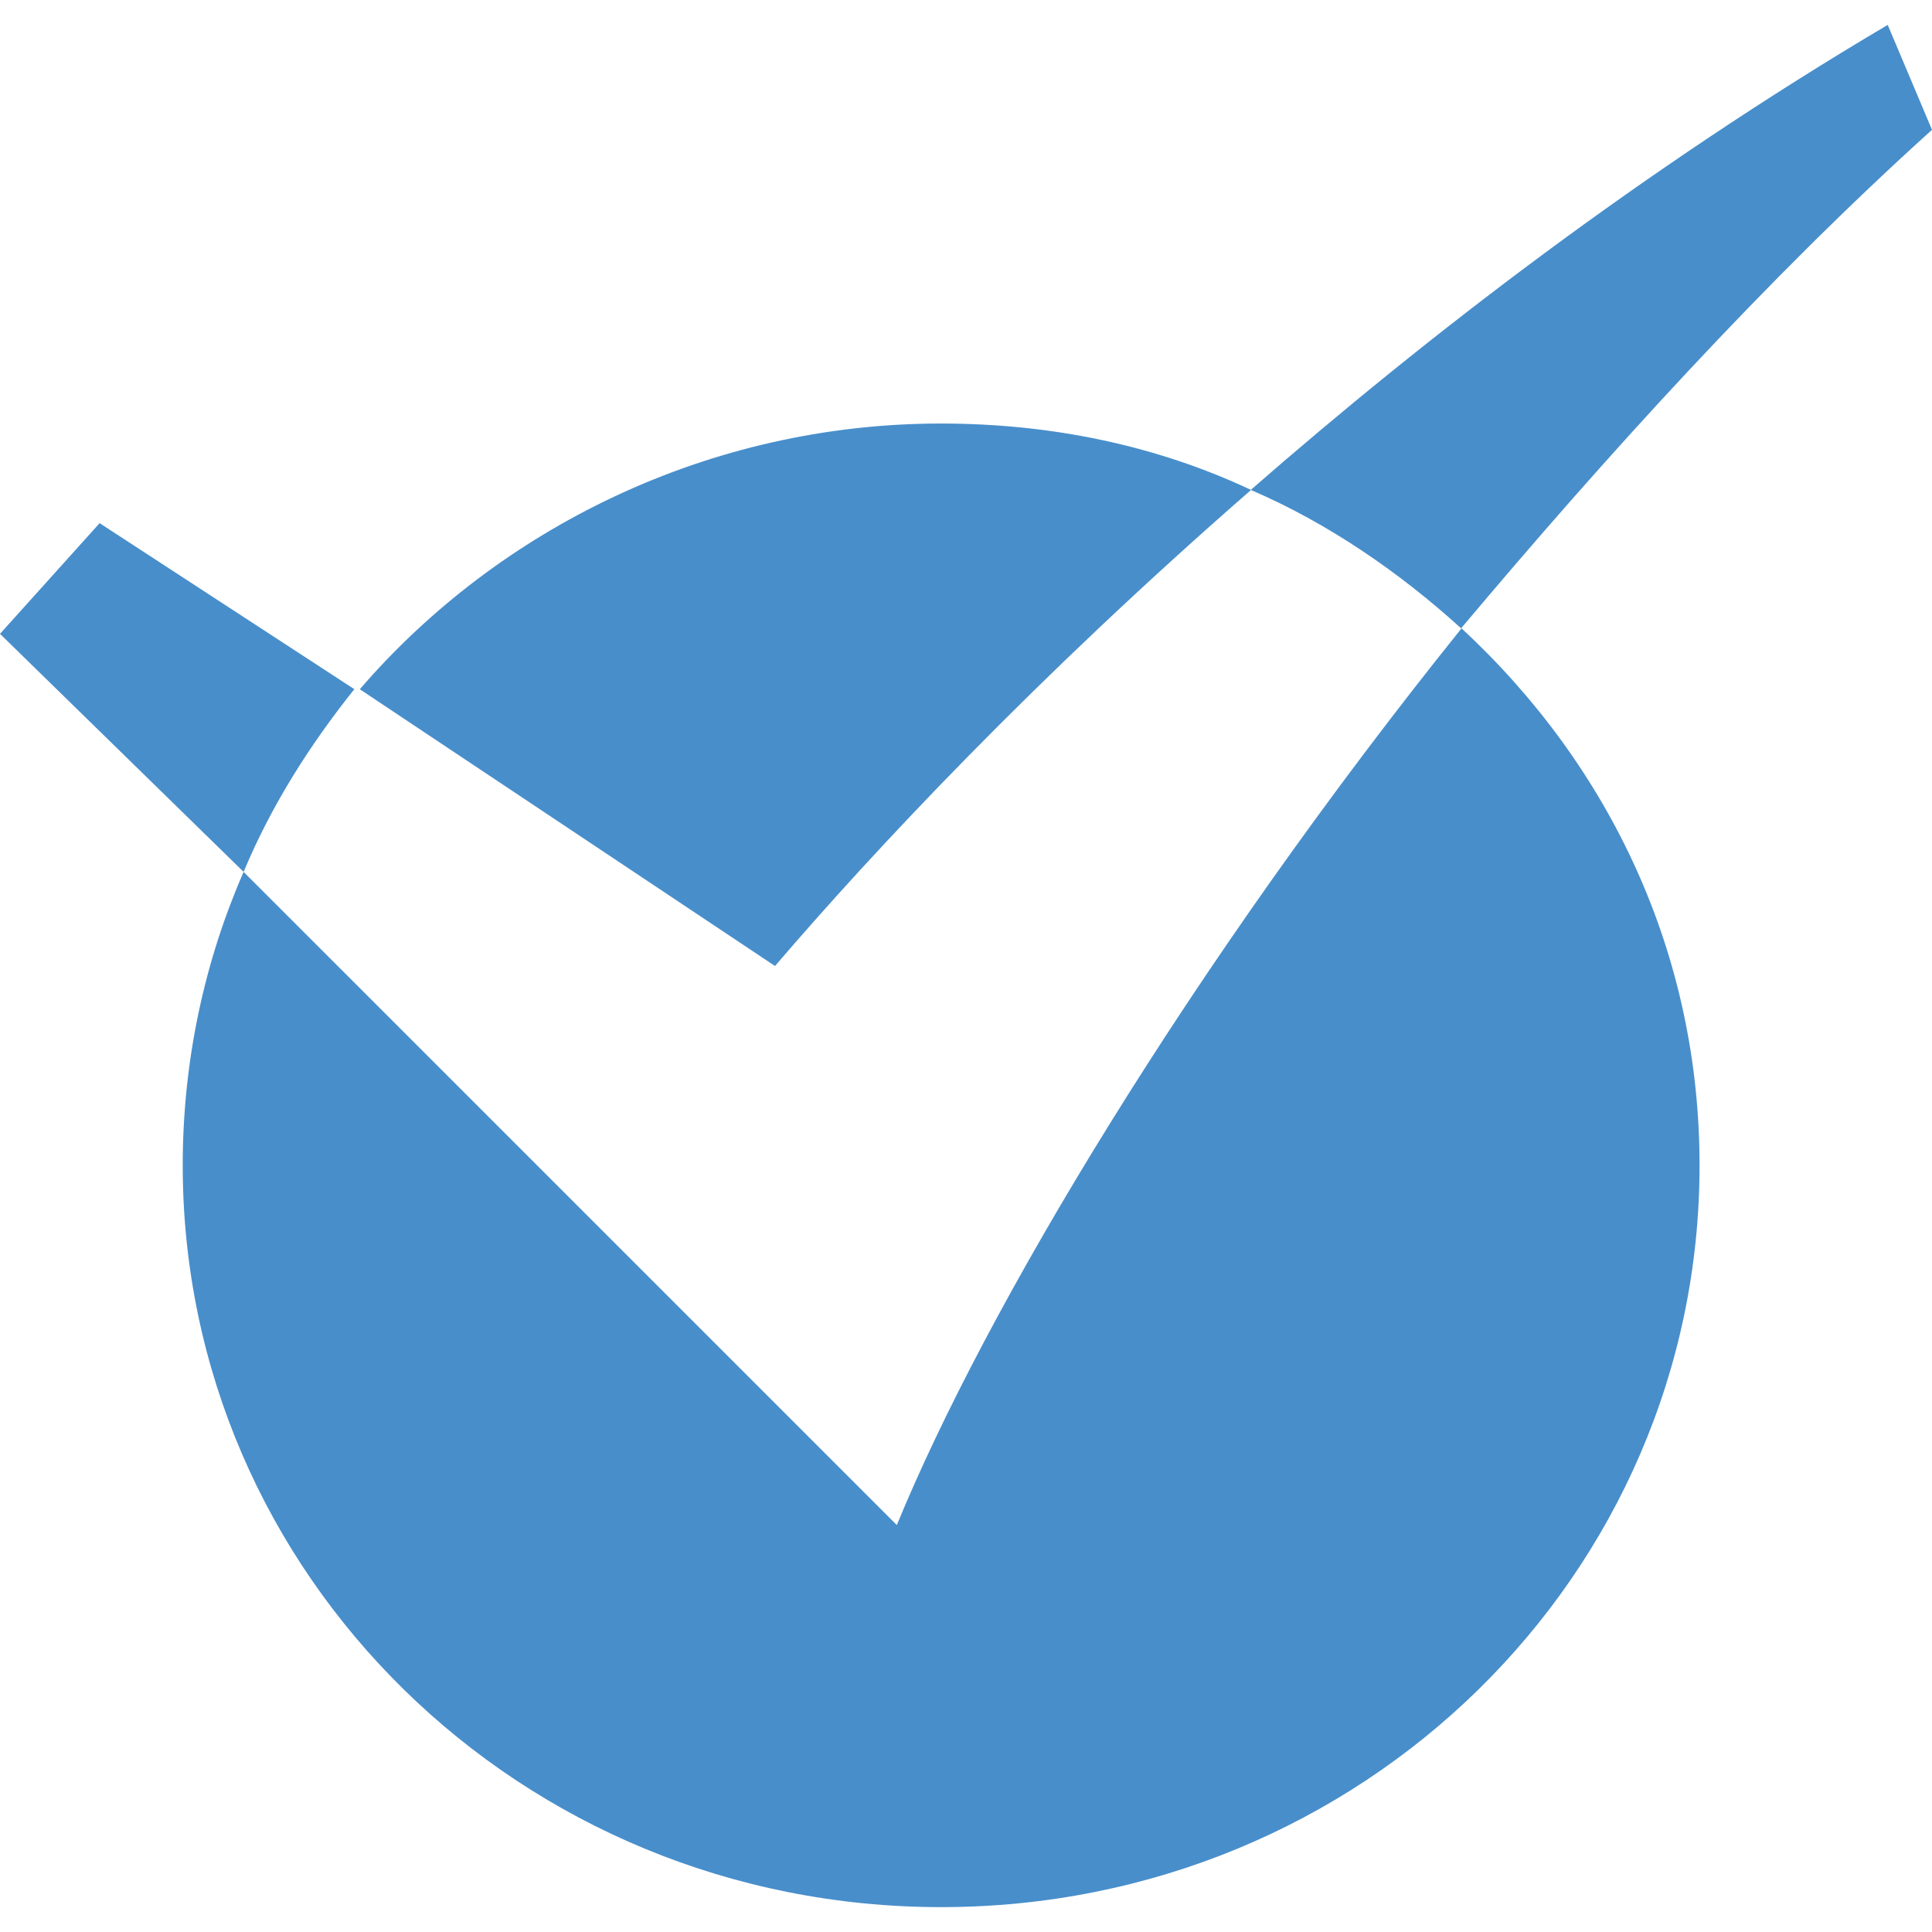
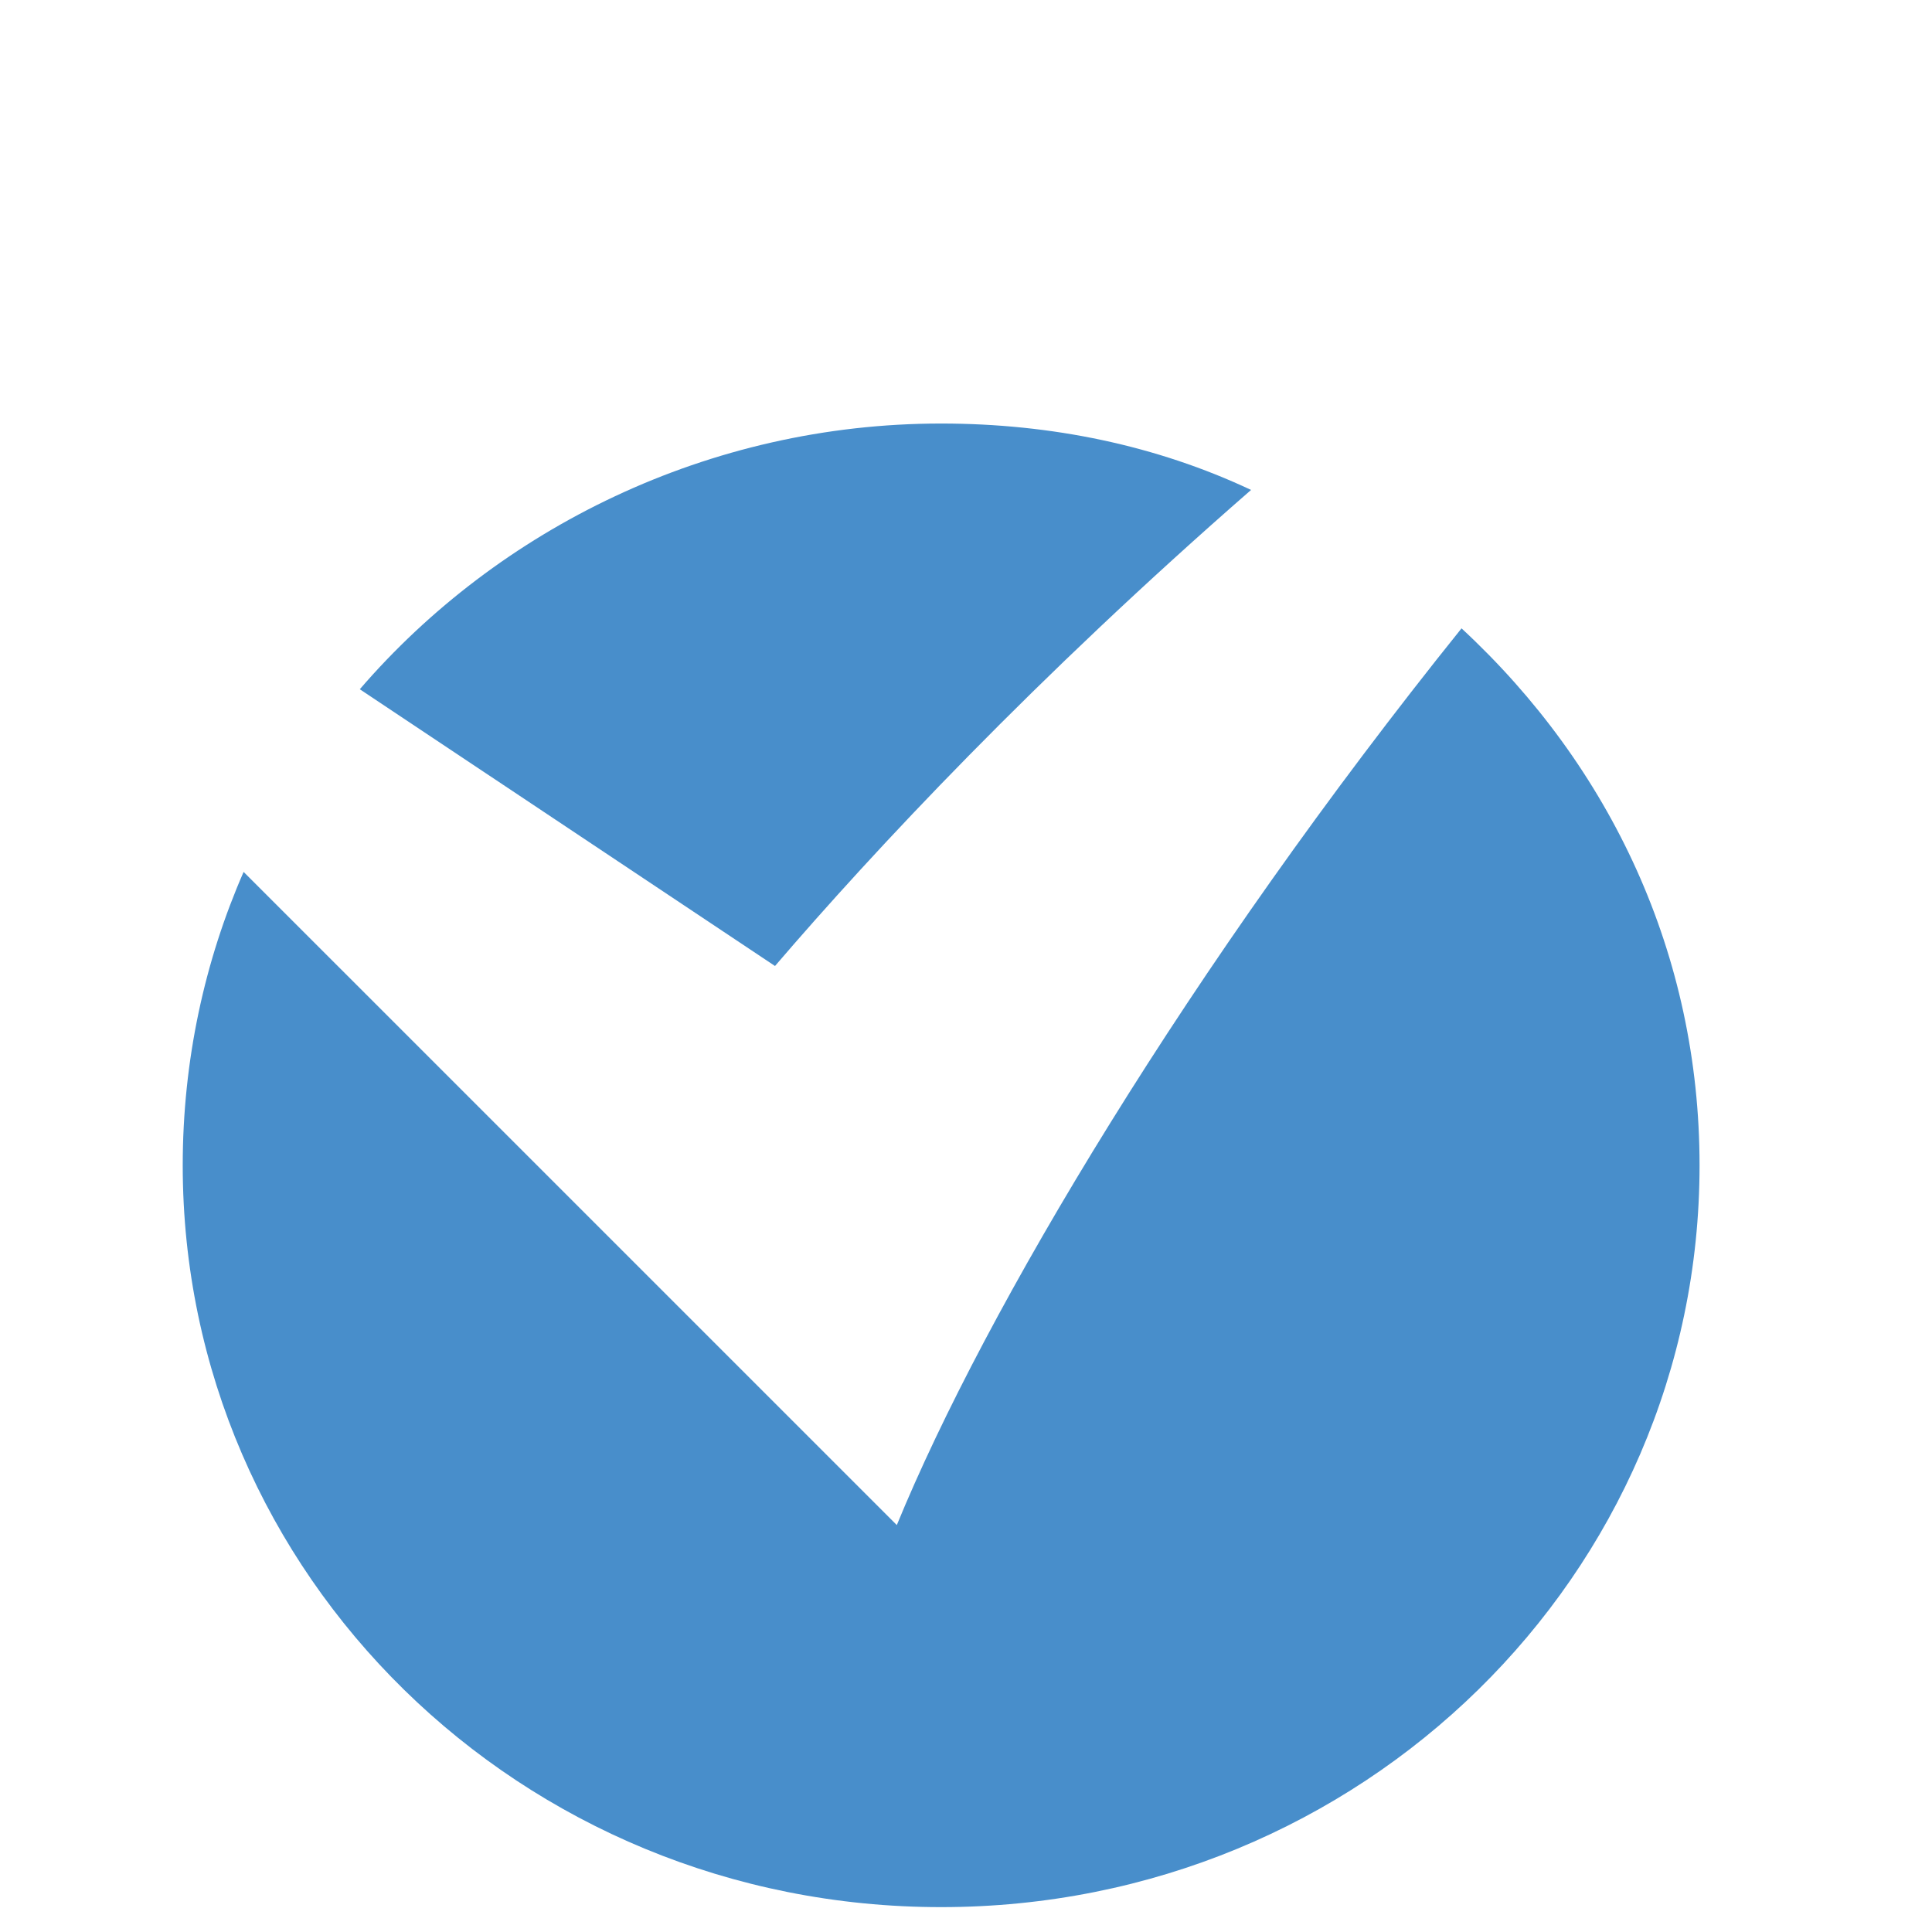
<svg xmlns="http://www.w3.org/2000/svg" width="64" height="64" fill-rule="evenodd" fill="#488ecb">
-   <path d="M3.3 17.33L0 20.997l8.07 7.885c.917-2.2 2.2-4.218 3.668-6.052zM64 4.3L62.533.825c-8.07 4.768-15.22 10.27-21.1 15.404 2.567 1.1 4.95 2.75 6.968 4.585C53.18 15.13 58.5 9.26 64 4.3z" />
  <path d="M41.444 16.23c-3.117-1.467-6.602-2.2-10.27-2.2-7.702 0-14.67 3.484-19.255 8.802L25.673 32c3.3-3.85 8.62-9.536 15.77-15.77zM8.07 28.883c-1.284 2.934-2.017 6.235-2.017 9.72 0 13.57 11.186 24.573 25.123 24.573S56.3 52.173 56.3 38.603c0-6.968-2.934-13.203-7.885-17.788C39.427 32 32.642 43.37 29.708 50.52z" />
</svg>